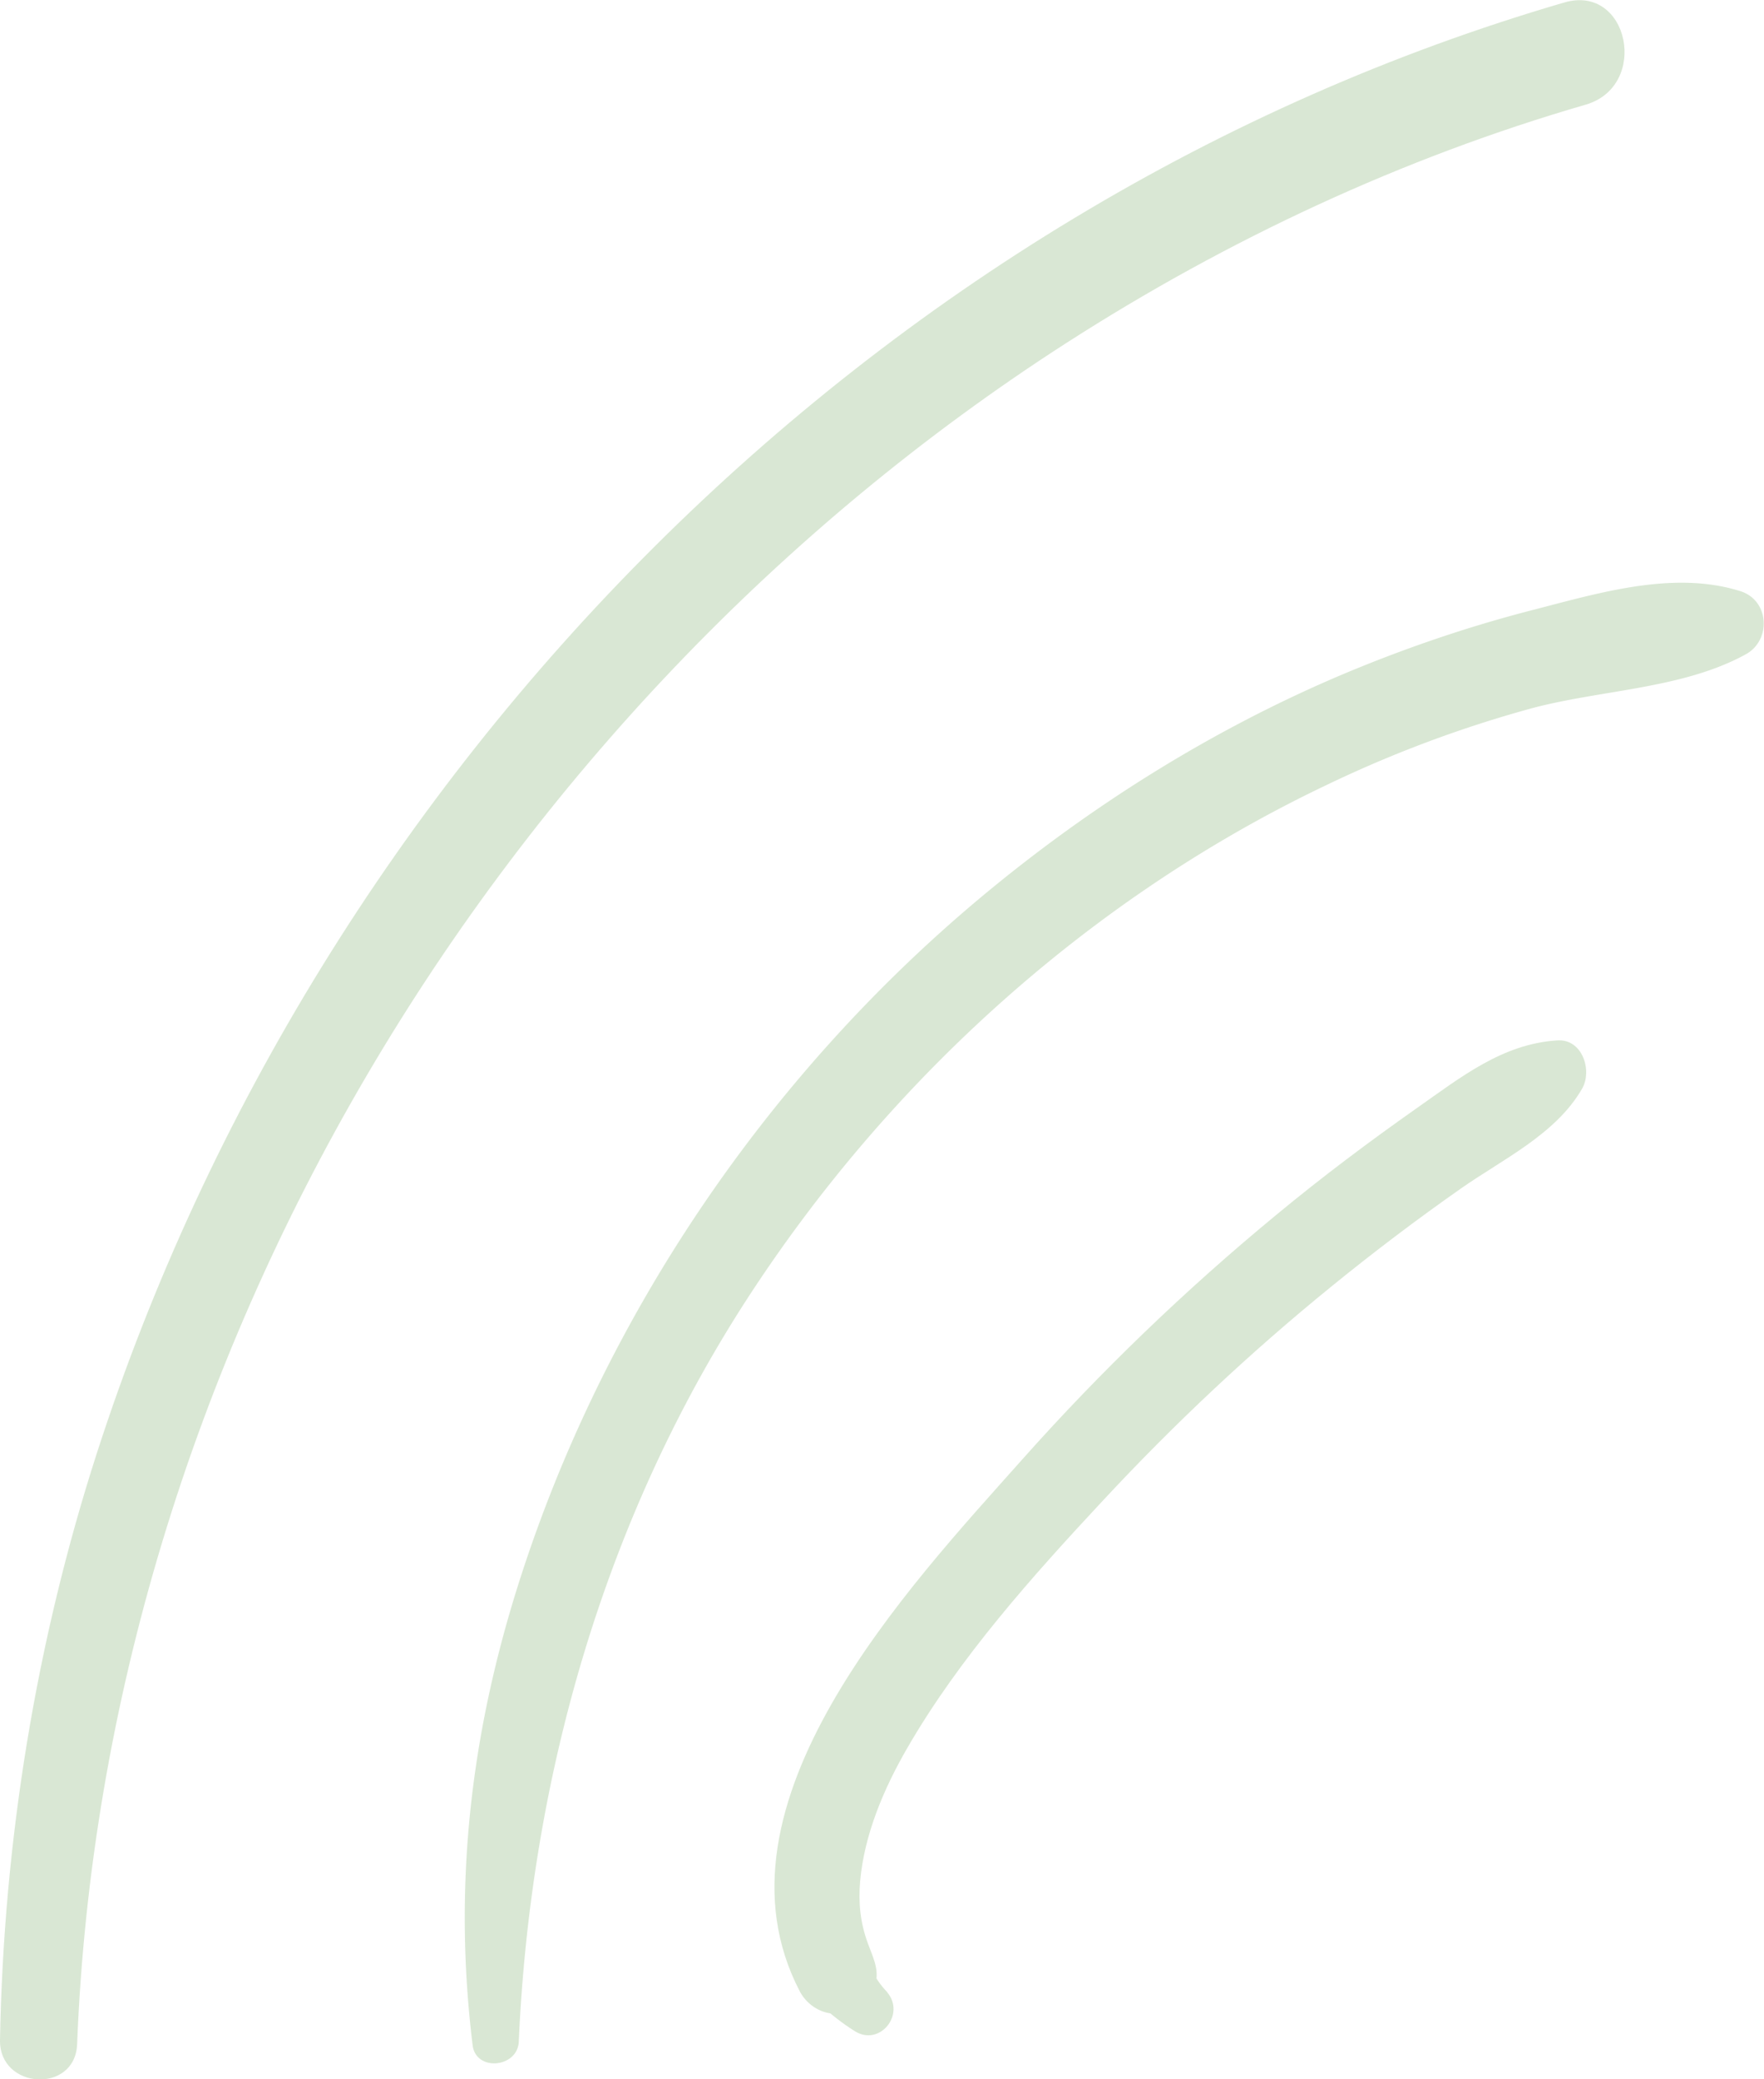
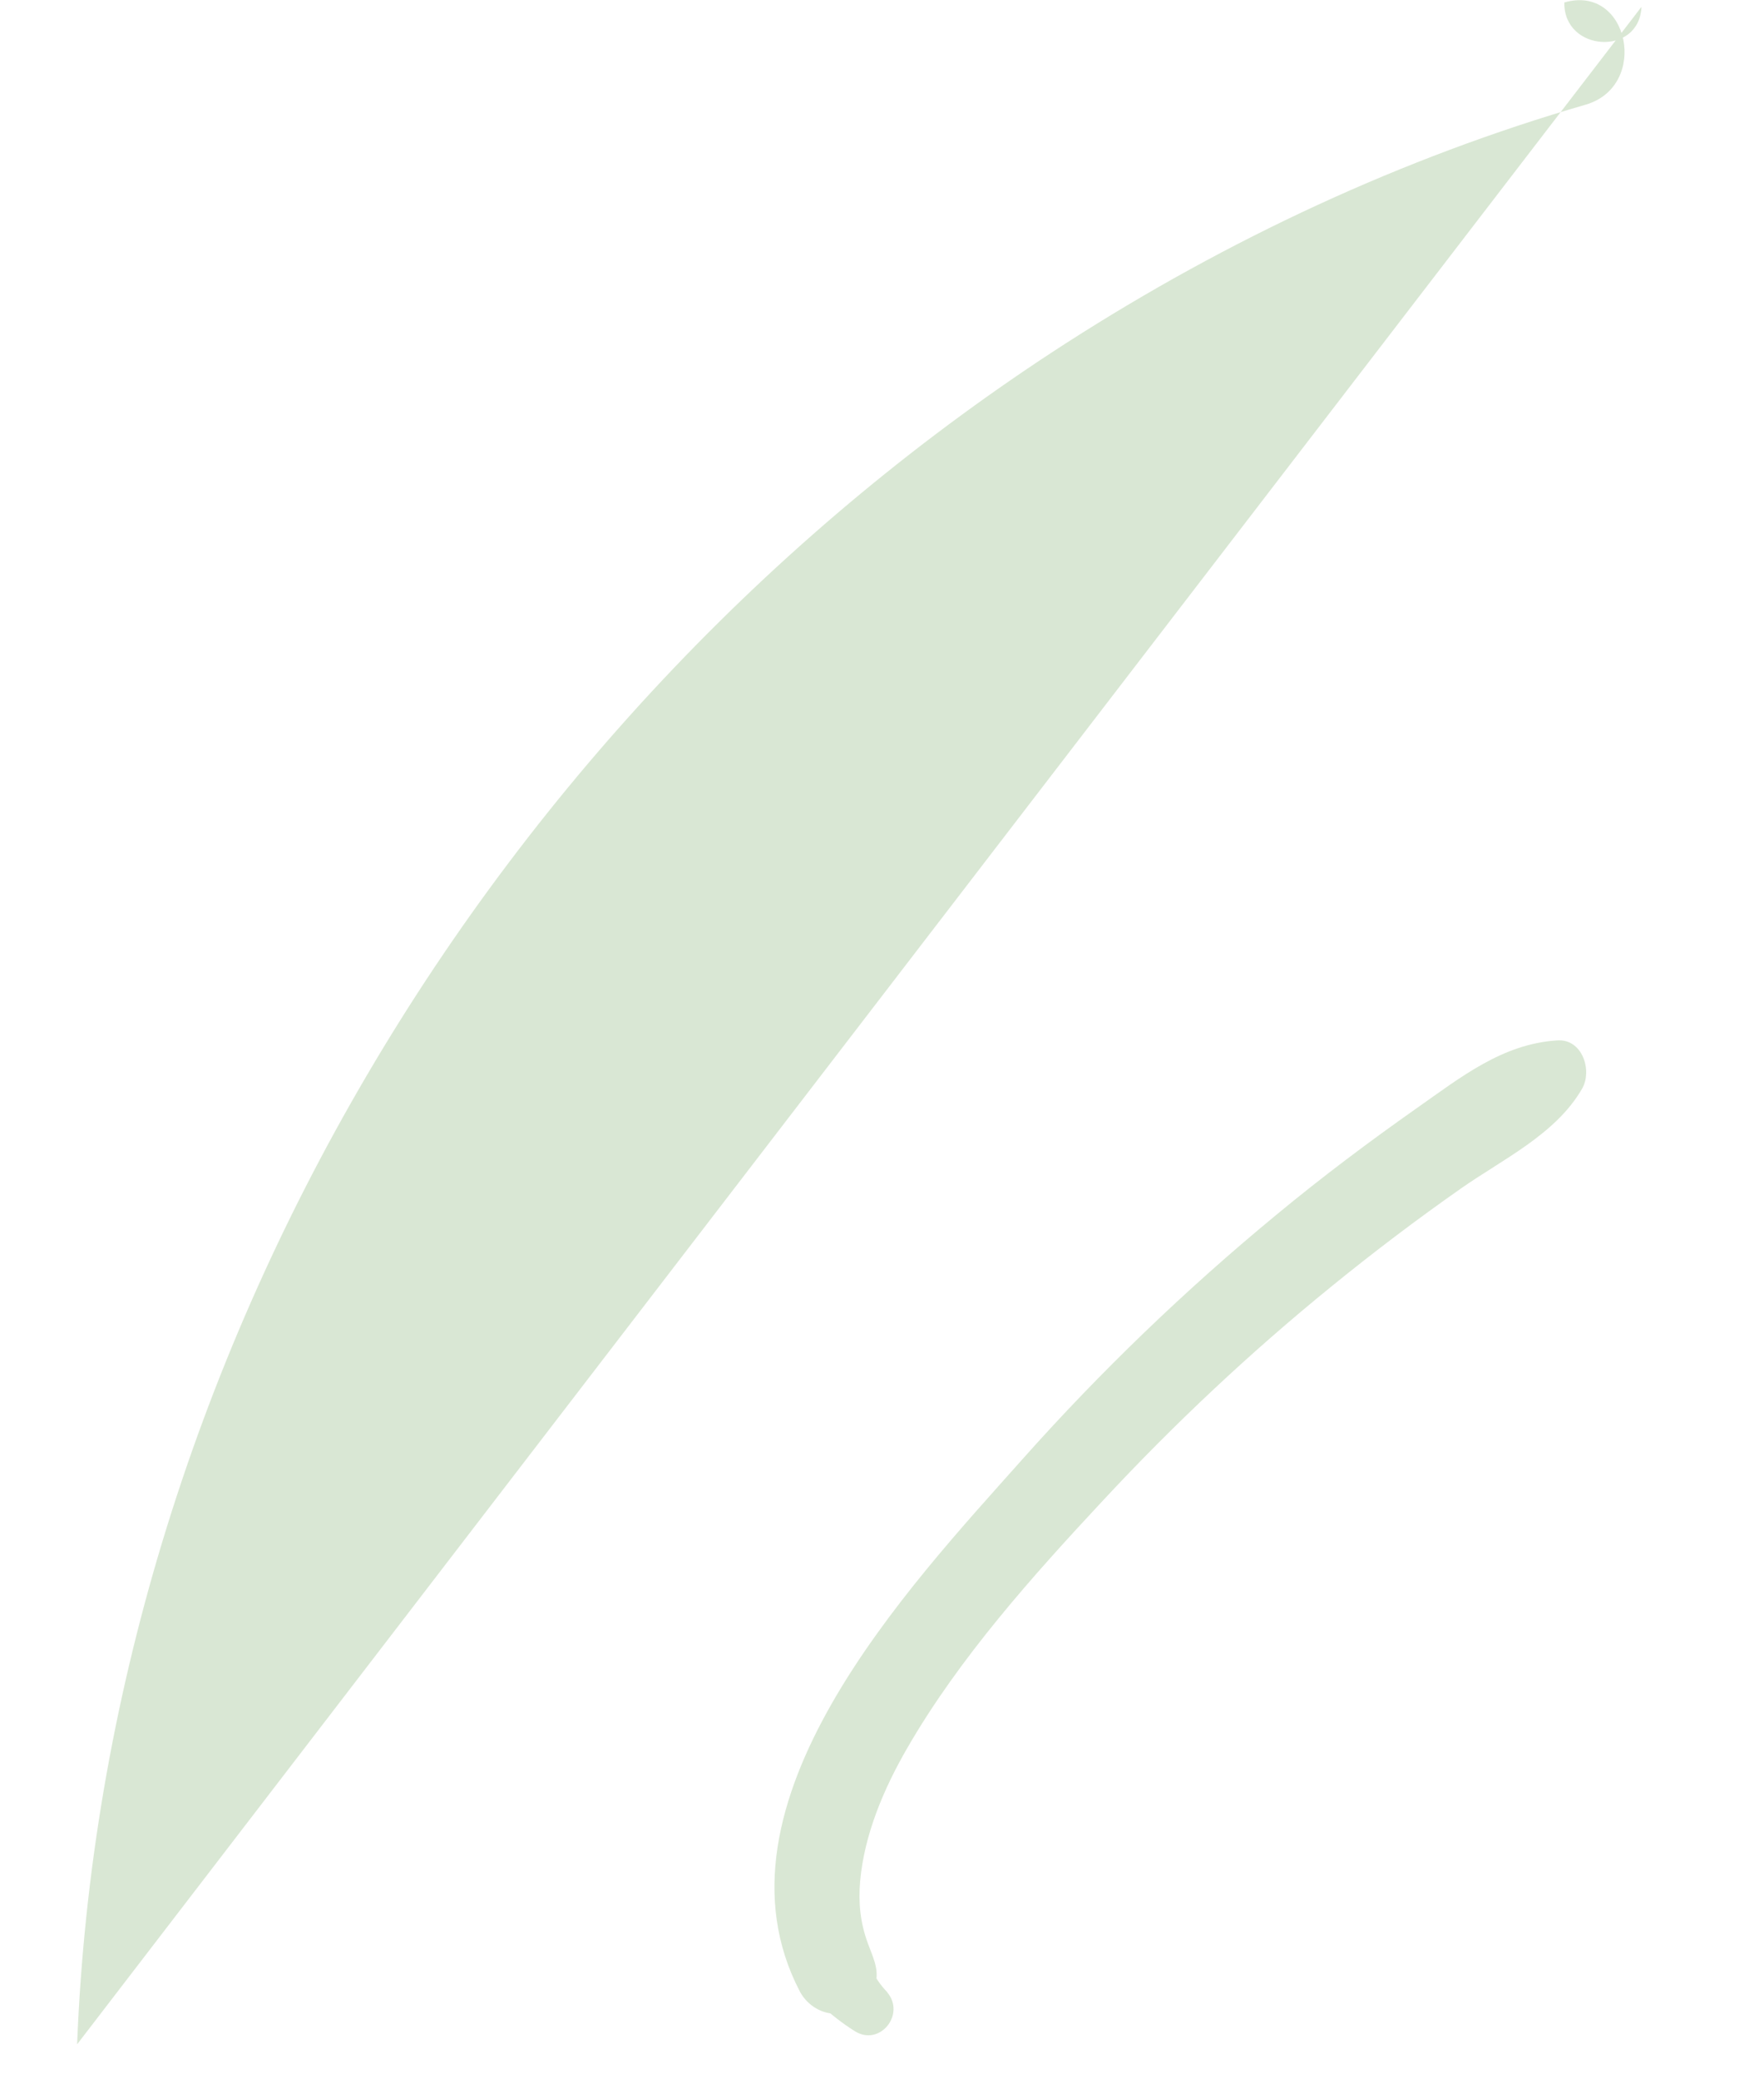
<svg xmlns="http://www.w3.org/2000/svg" id="Layer_2" viewBox="0 0 92.86 109.44">
  <defs>
    <style>.cls-1{fill:#6da458}</style>
  </defs>
  <g id="Layer_1-2" opacity=".26">
    <path d="M46.71 104.86c-.36-.37-.65-.8-.87-1.27.04.43.07.85.11 1.27.42-1.03.1-1.6-.27-2.59-.39-1.06-.5-2.12-.4-3.26.22-2.47 1.26-4.9 2.49-7.02 2.74-4.74 6.58-9.03 10.3-13.02 3.74-4.02 7.75-7.79 12.01-11.25 2.21-1.8 4.48-3.52 6.82-5.16 2.21-1.55 4.99-2.85 6.38-5.25.56-.96.02-2.64-1.3-2.55-2.89.18-5.08 1.94-7.39 3.56-2.53 1.78-5.01 3.64-7.4 5.62-4.78 3.94-9.26 8.25-13.38 12.88-5.95 6.69-16.83 18.15-11.71 27.99.35.67 1.05 1.15 1.81 1.18.12 0 .25.01.37.02-.38-.18-.75-.35-1.13-.53.59.54 1.18 1.01 1.85 1.43 1.31.82 2.68-.88 1.71-2.04z" class="cls-1" />
-     <path d="M27.31 107.45c.61-13.76 4.45-27.35 11.94-38.96 7.49-11.6 18.14-21.26 30.62-27.19a63.66 63.66 0 0 1 10.69-4c3.68-1 7.99-1.02 11.34-2.86 1.35-.74 1.25-2.83-.27-3.32-3.5-1.11-7.43.08-10.88.97-3.52.9-6.98 2.09-10.32 3.51-6.78 2.9-13.1 6.88-18.76 11.6-11.3 9.43-19.96 22.18-24.4 36.24-2.52 7.98-3.41 15.89-2.39 24.21.17 1.4 2.37 1.19 2.43-.19z" class="cls-1" />
-     <path d="M4.06 107.6c1.4-36.01 21.92-70.17 52.11-89.57 8.46-5.43 17.64-9.72 27.3-12.52 3.38-.98 2.28-6.37-1.12-5.38C45.93 10.75 16.72 40.52 5.11 76.45 1.89 86.42.19 96.91 0 107.37c-.05 2.61 3.95 2.85 4.06.23z" class="cls-1" />
+     <path d="M4.06 107.6c1.4-36.01 21.92-70.17 52.11-89.57 8.46-5.43 17.64-9.72 27.3-12.52 3.38-.98 2.28-6.37-1.12-5.38c-.05 2.61 3.95 2.85 4.06.23z" class="cls-1" />
  </g>
</svg>